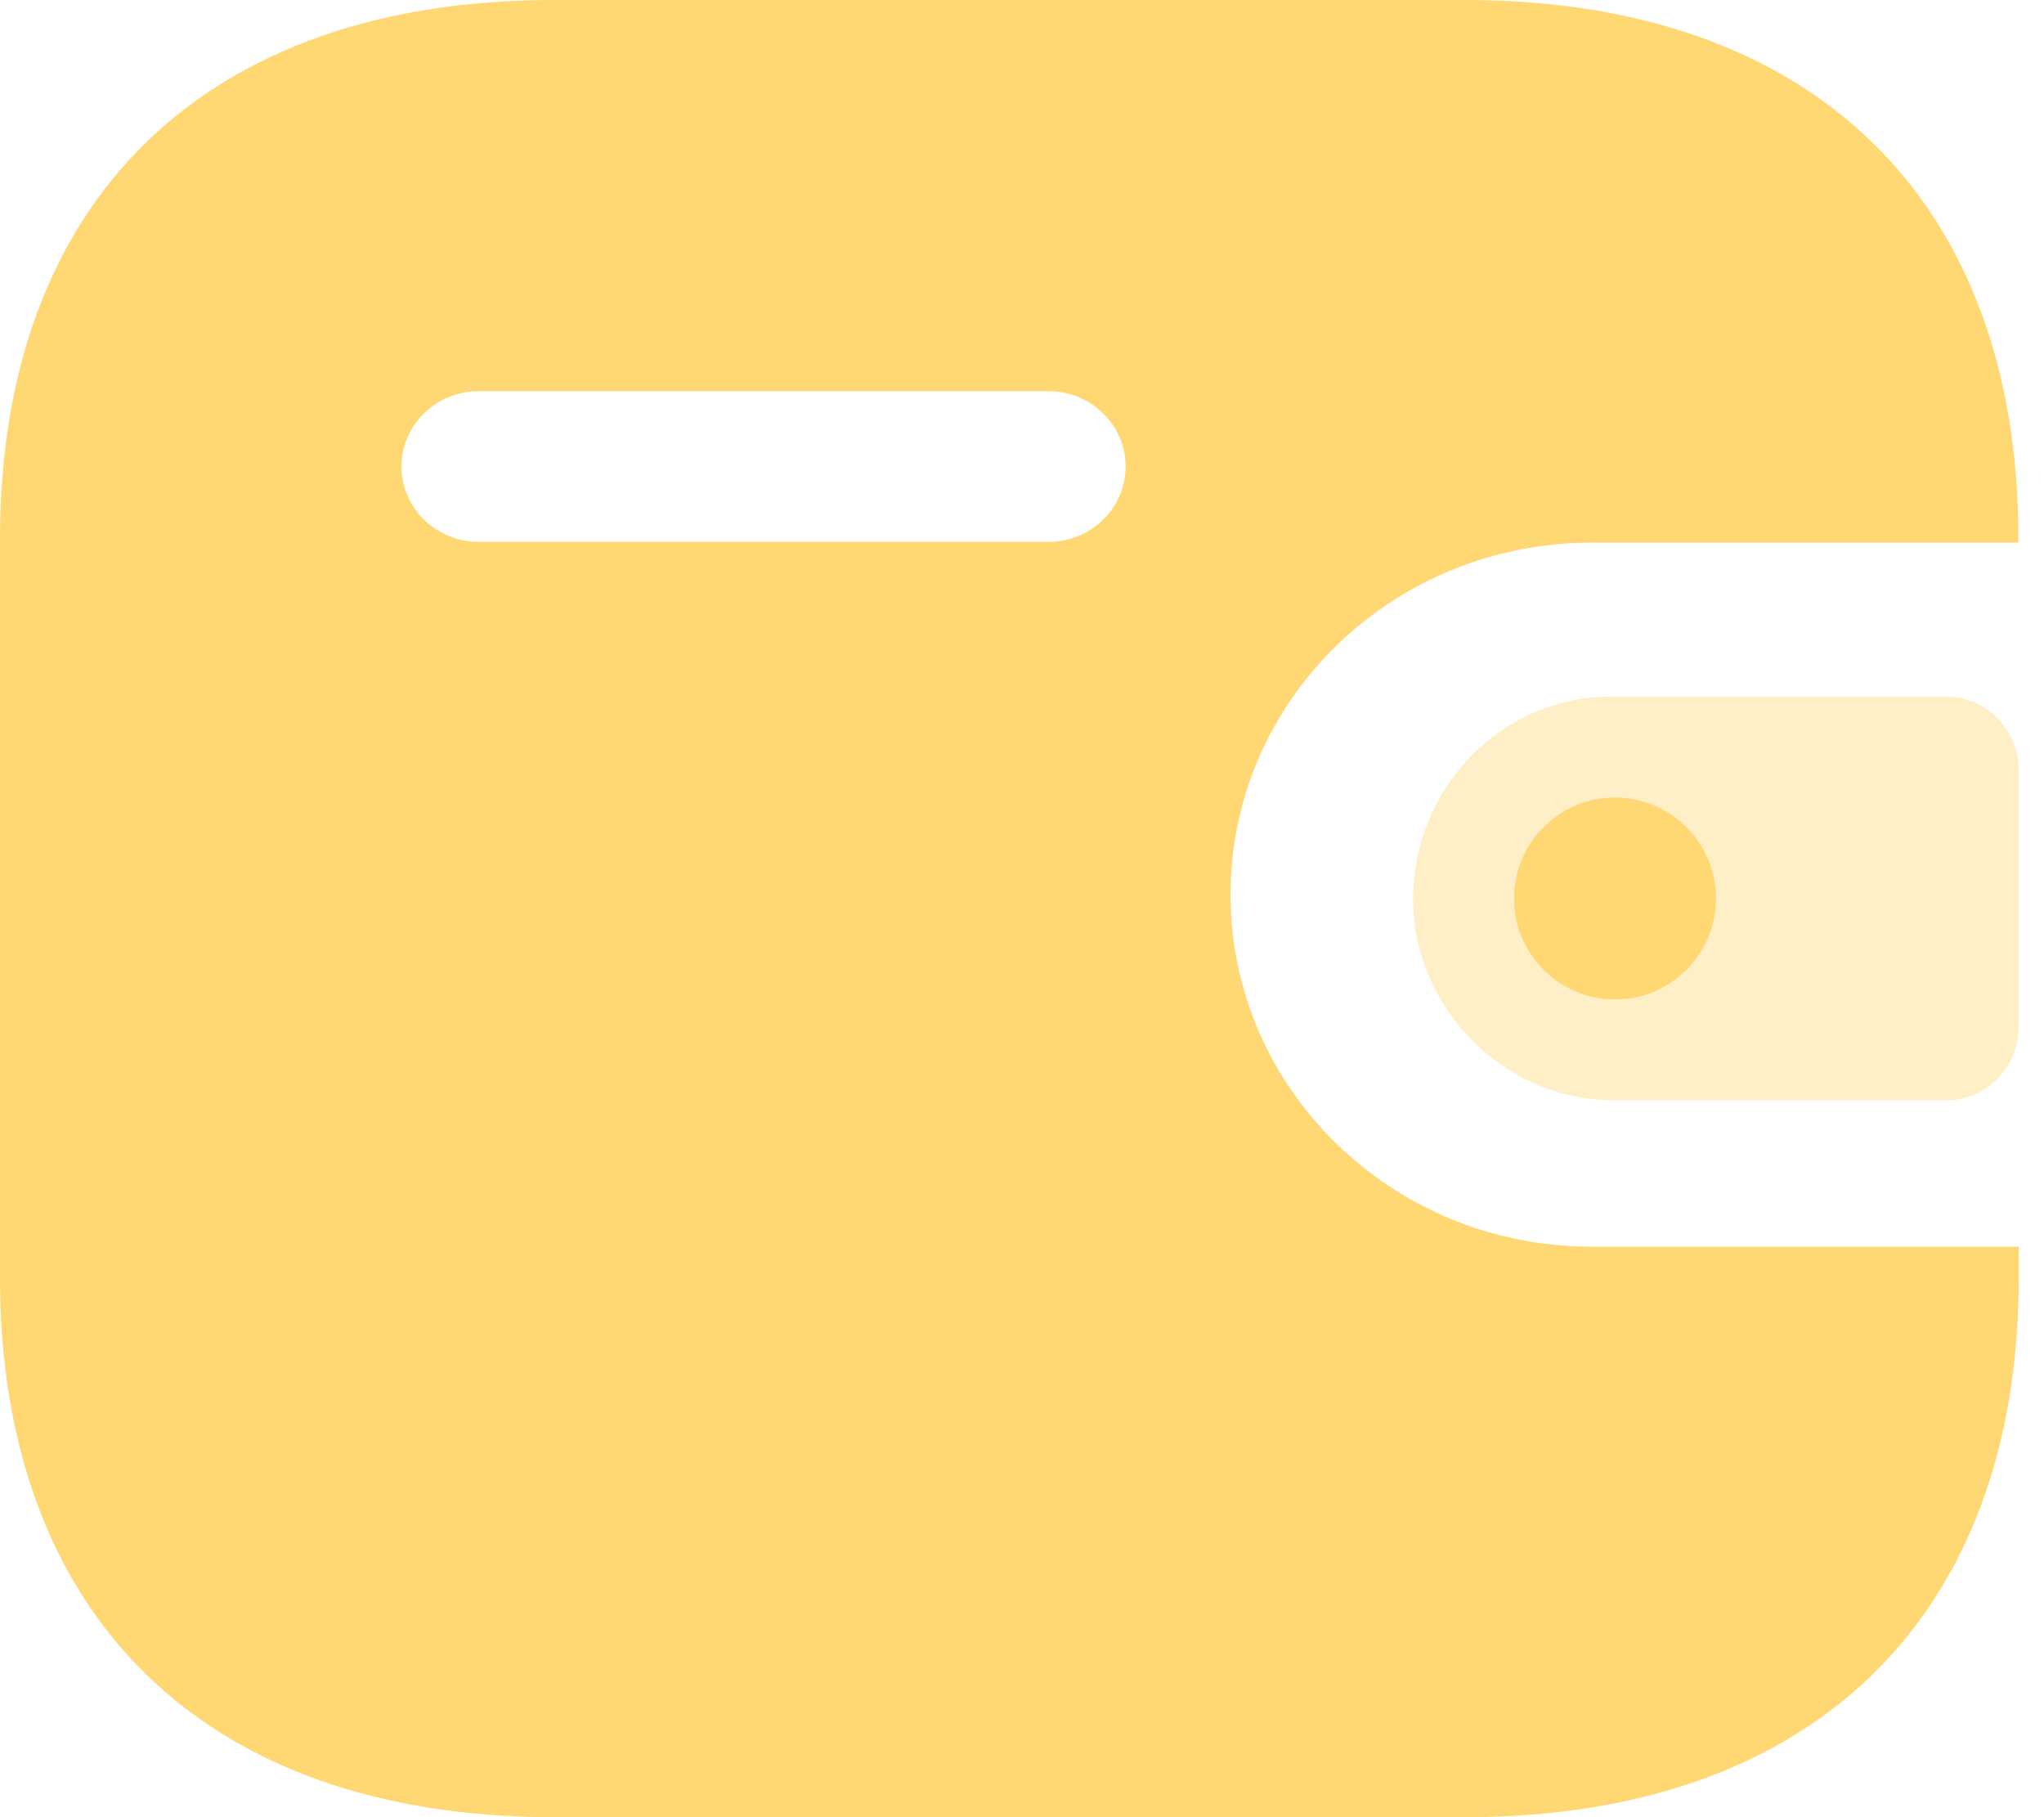
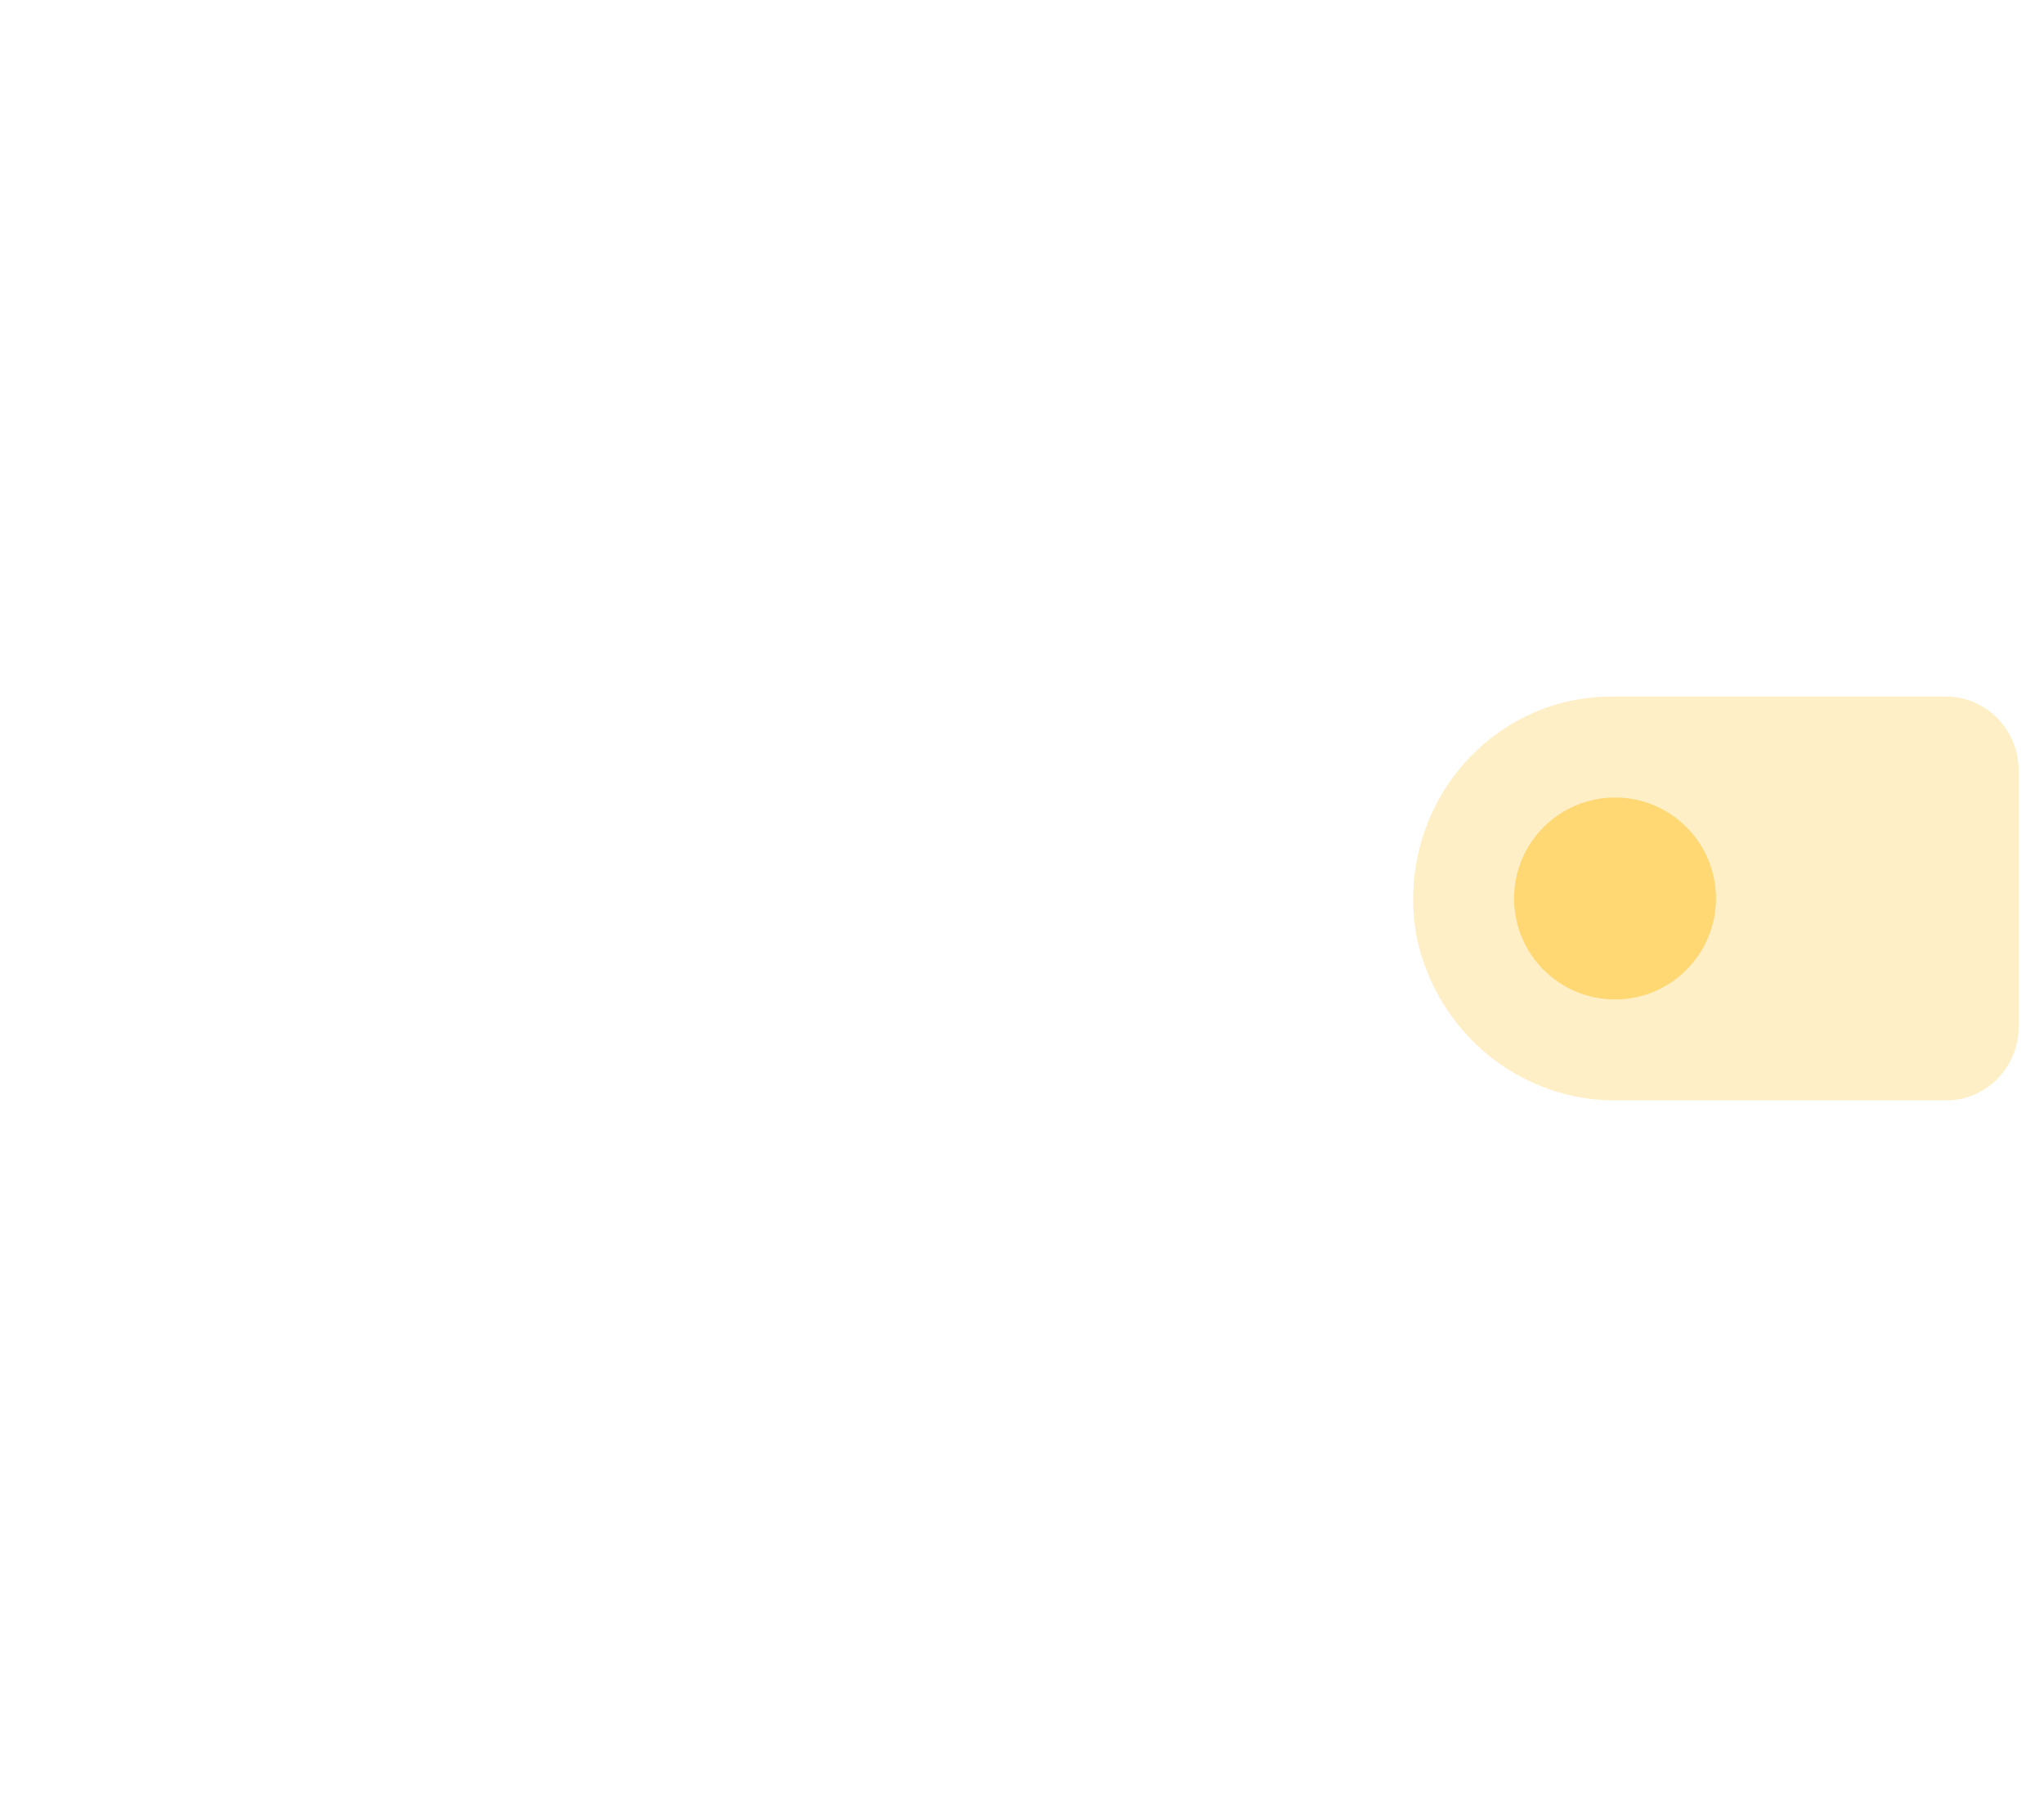
<svg xmlns="http://www.w3.org/2000/svg" width="45" height="40" viewBox="0 0 45 40" fill="none">
-   <path d="M32.253 0C39.911 0 44.437 4.397 44.437 11.862V11.945H35.026C30.647 11.952 27.099 15.411 27.091 19.681C27.085 23.961 30.637 27.435 35.026 27.441H44.444V28.121C44.444 35.586 39.919 40 32.261 40H12.186C4.525 40 0 35.586 0 28.121V11.862C0 4.397 4.525 0 12.186 0H32.253ZM23.074 8.611H10.532C9.6 8.615 8.843 9.352 8.839 10.263C8.836 11.178 9.594 11.924 10.532 11.927H23.089C24.028 11.924 24.786 11.178 24.782 10.261C24.778 9.347 24.012 8.607 23.074 8.611Z" fill="#FFD874" />
  <path opacity="0.4" d="M31.194 20.659C31.659 22.773 33.512 24.26 35.628 24.221H42.85C43.73 24.221 44.444 23.492 44.444 22.591V16.965C44.443 16.066 43.73 15.335 42.85 15.333H35.458C33.051 15.341 31.107 17.339 31.111 19.8C31.111 20.089 31.139 20.377 31.194 20.659Z" fill="#FFD874" />
  <path d="M35.556 22C36.783 22 37.778 21.005 37.778 19.777C37.778 18.55 36.783 17.555 35.556 17.555C34.328 17.555 33.333 18.55 33.333 19.777C33.333 21.005 34.328 22 35.556 22Z" fill="#FFD874" />
</svg>